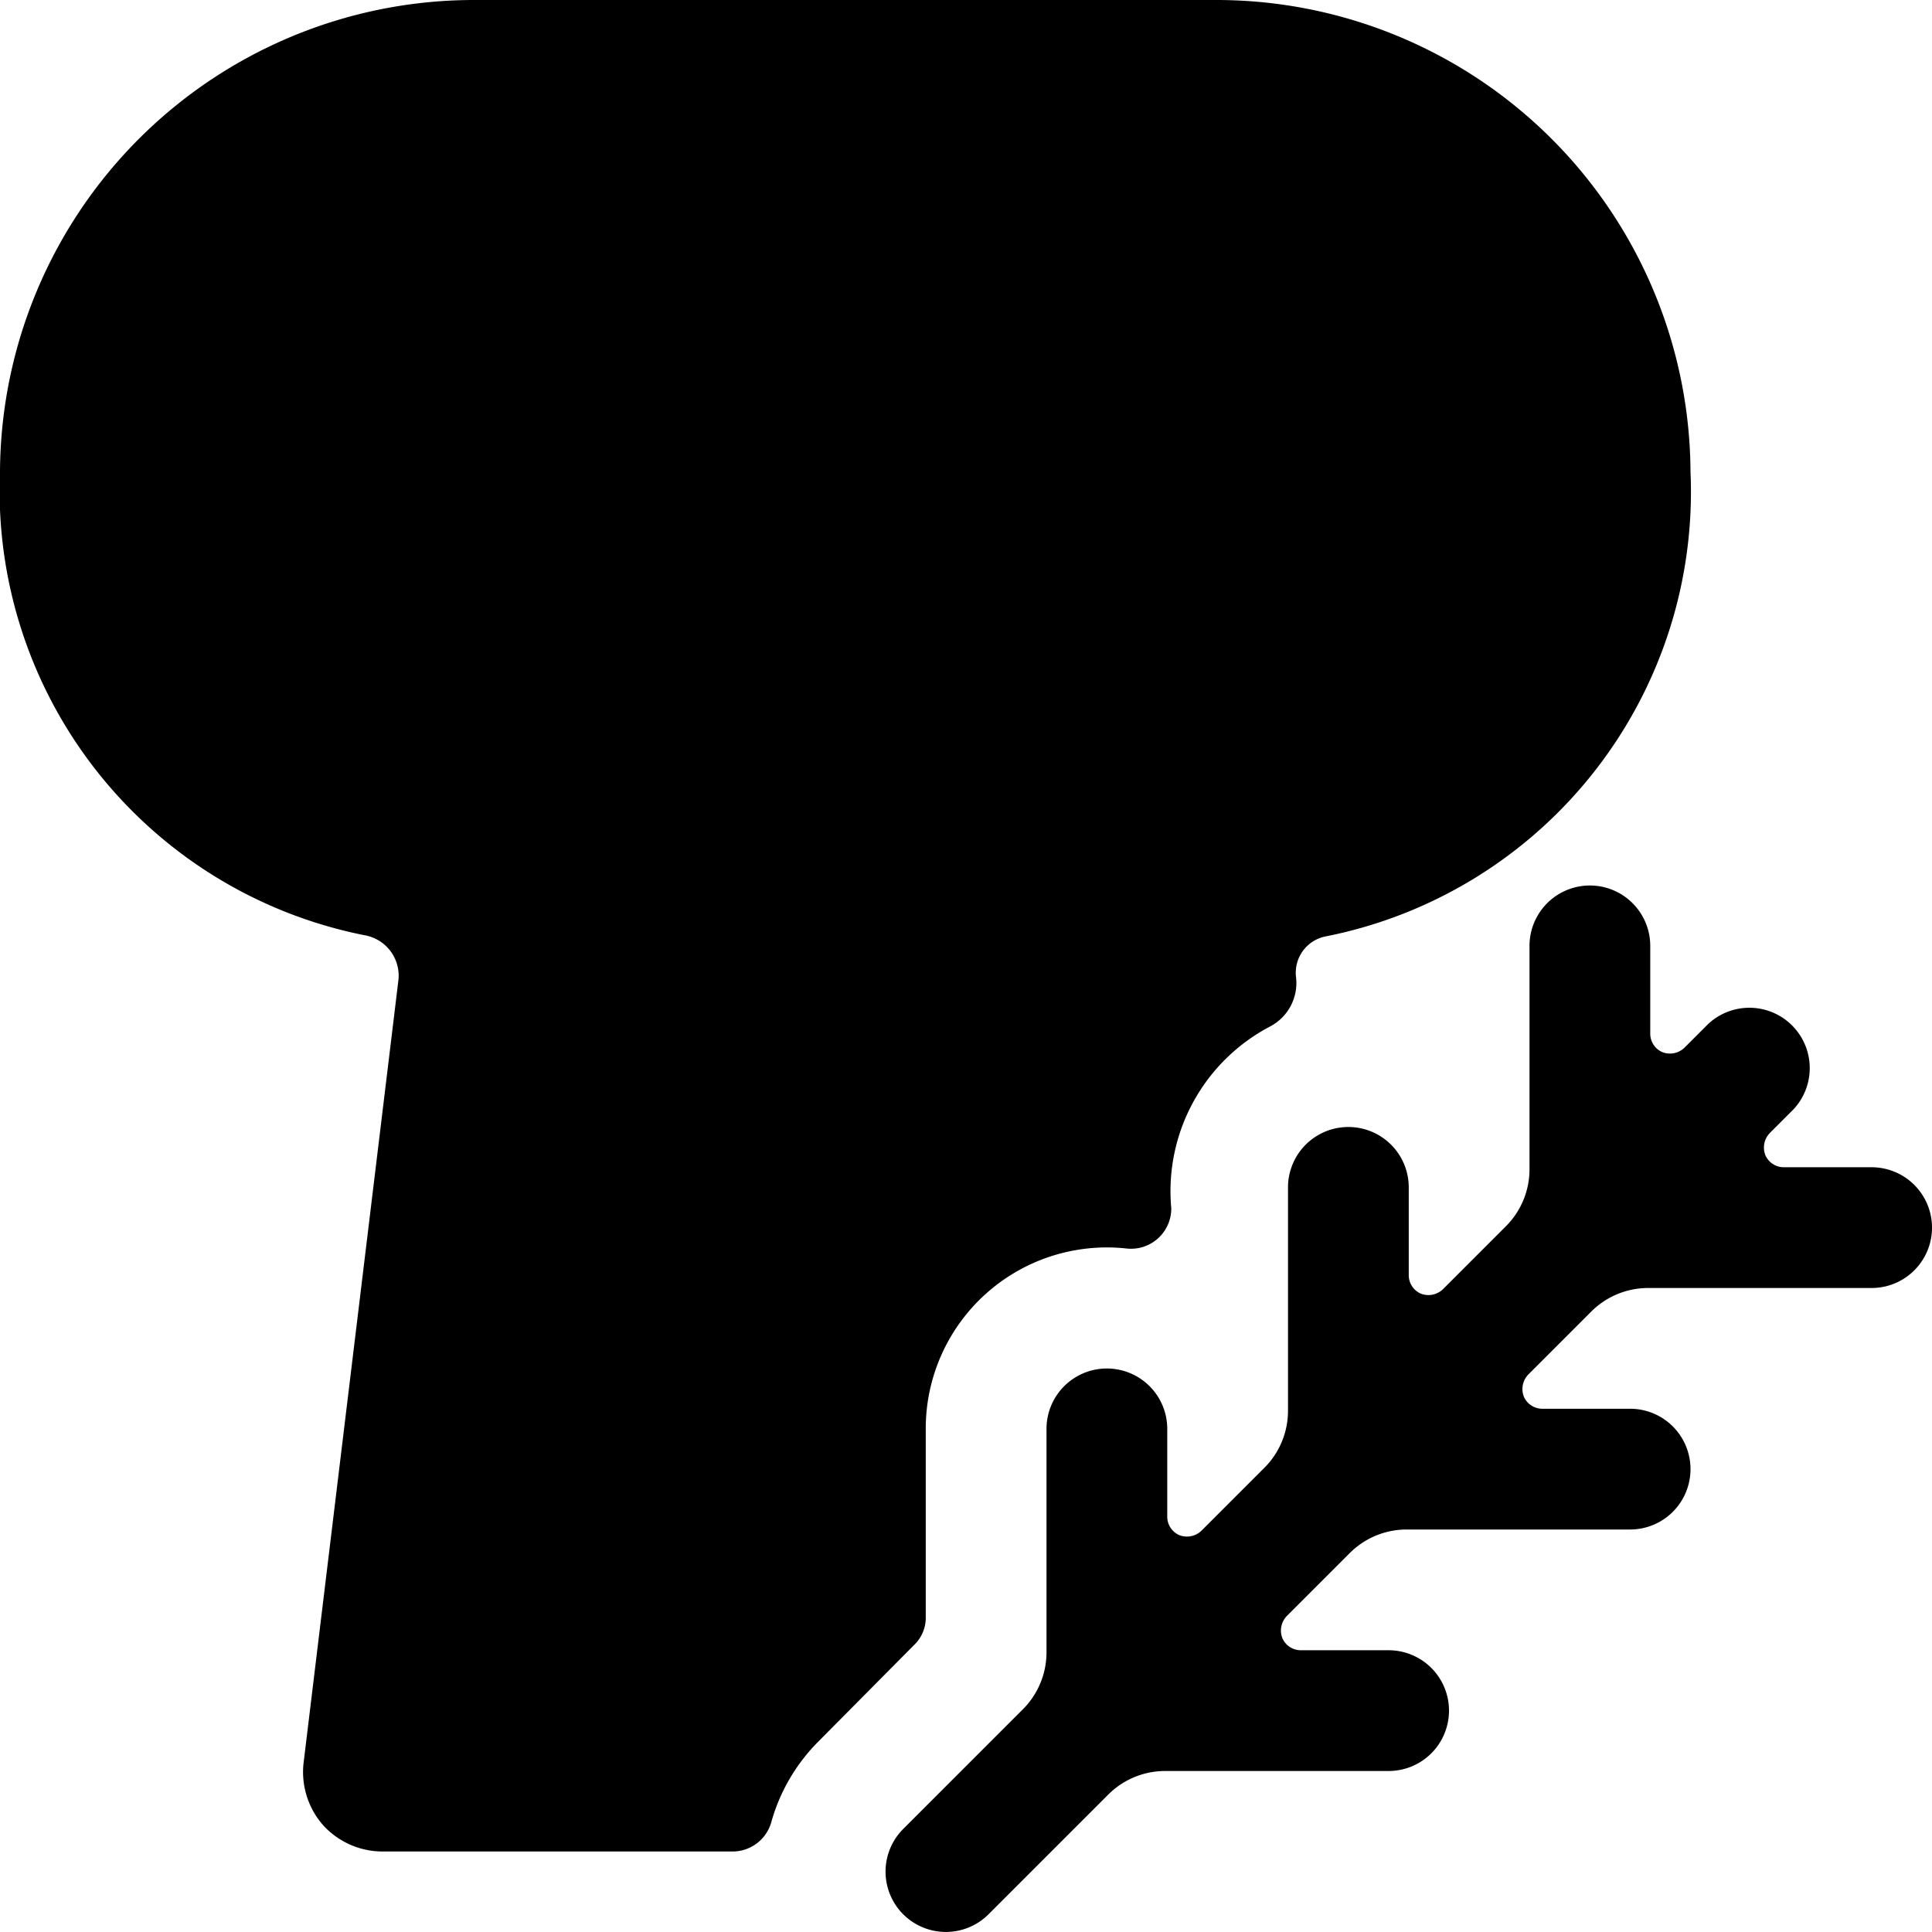
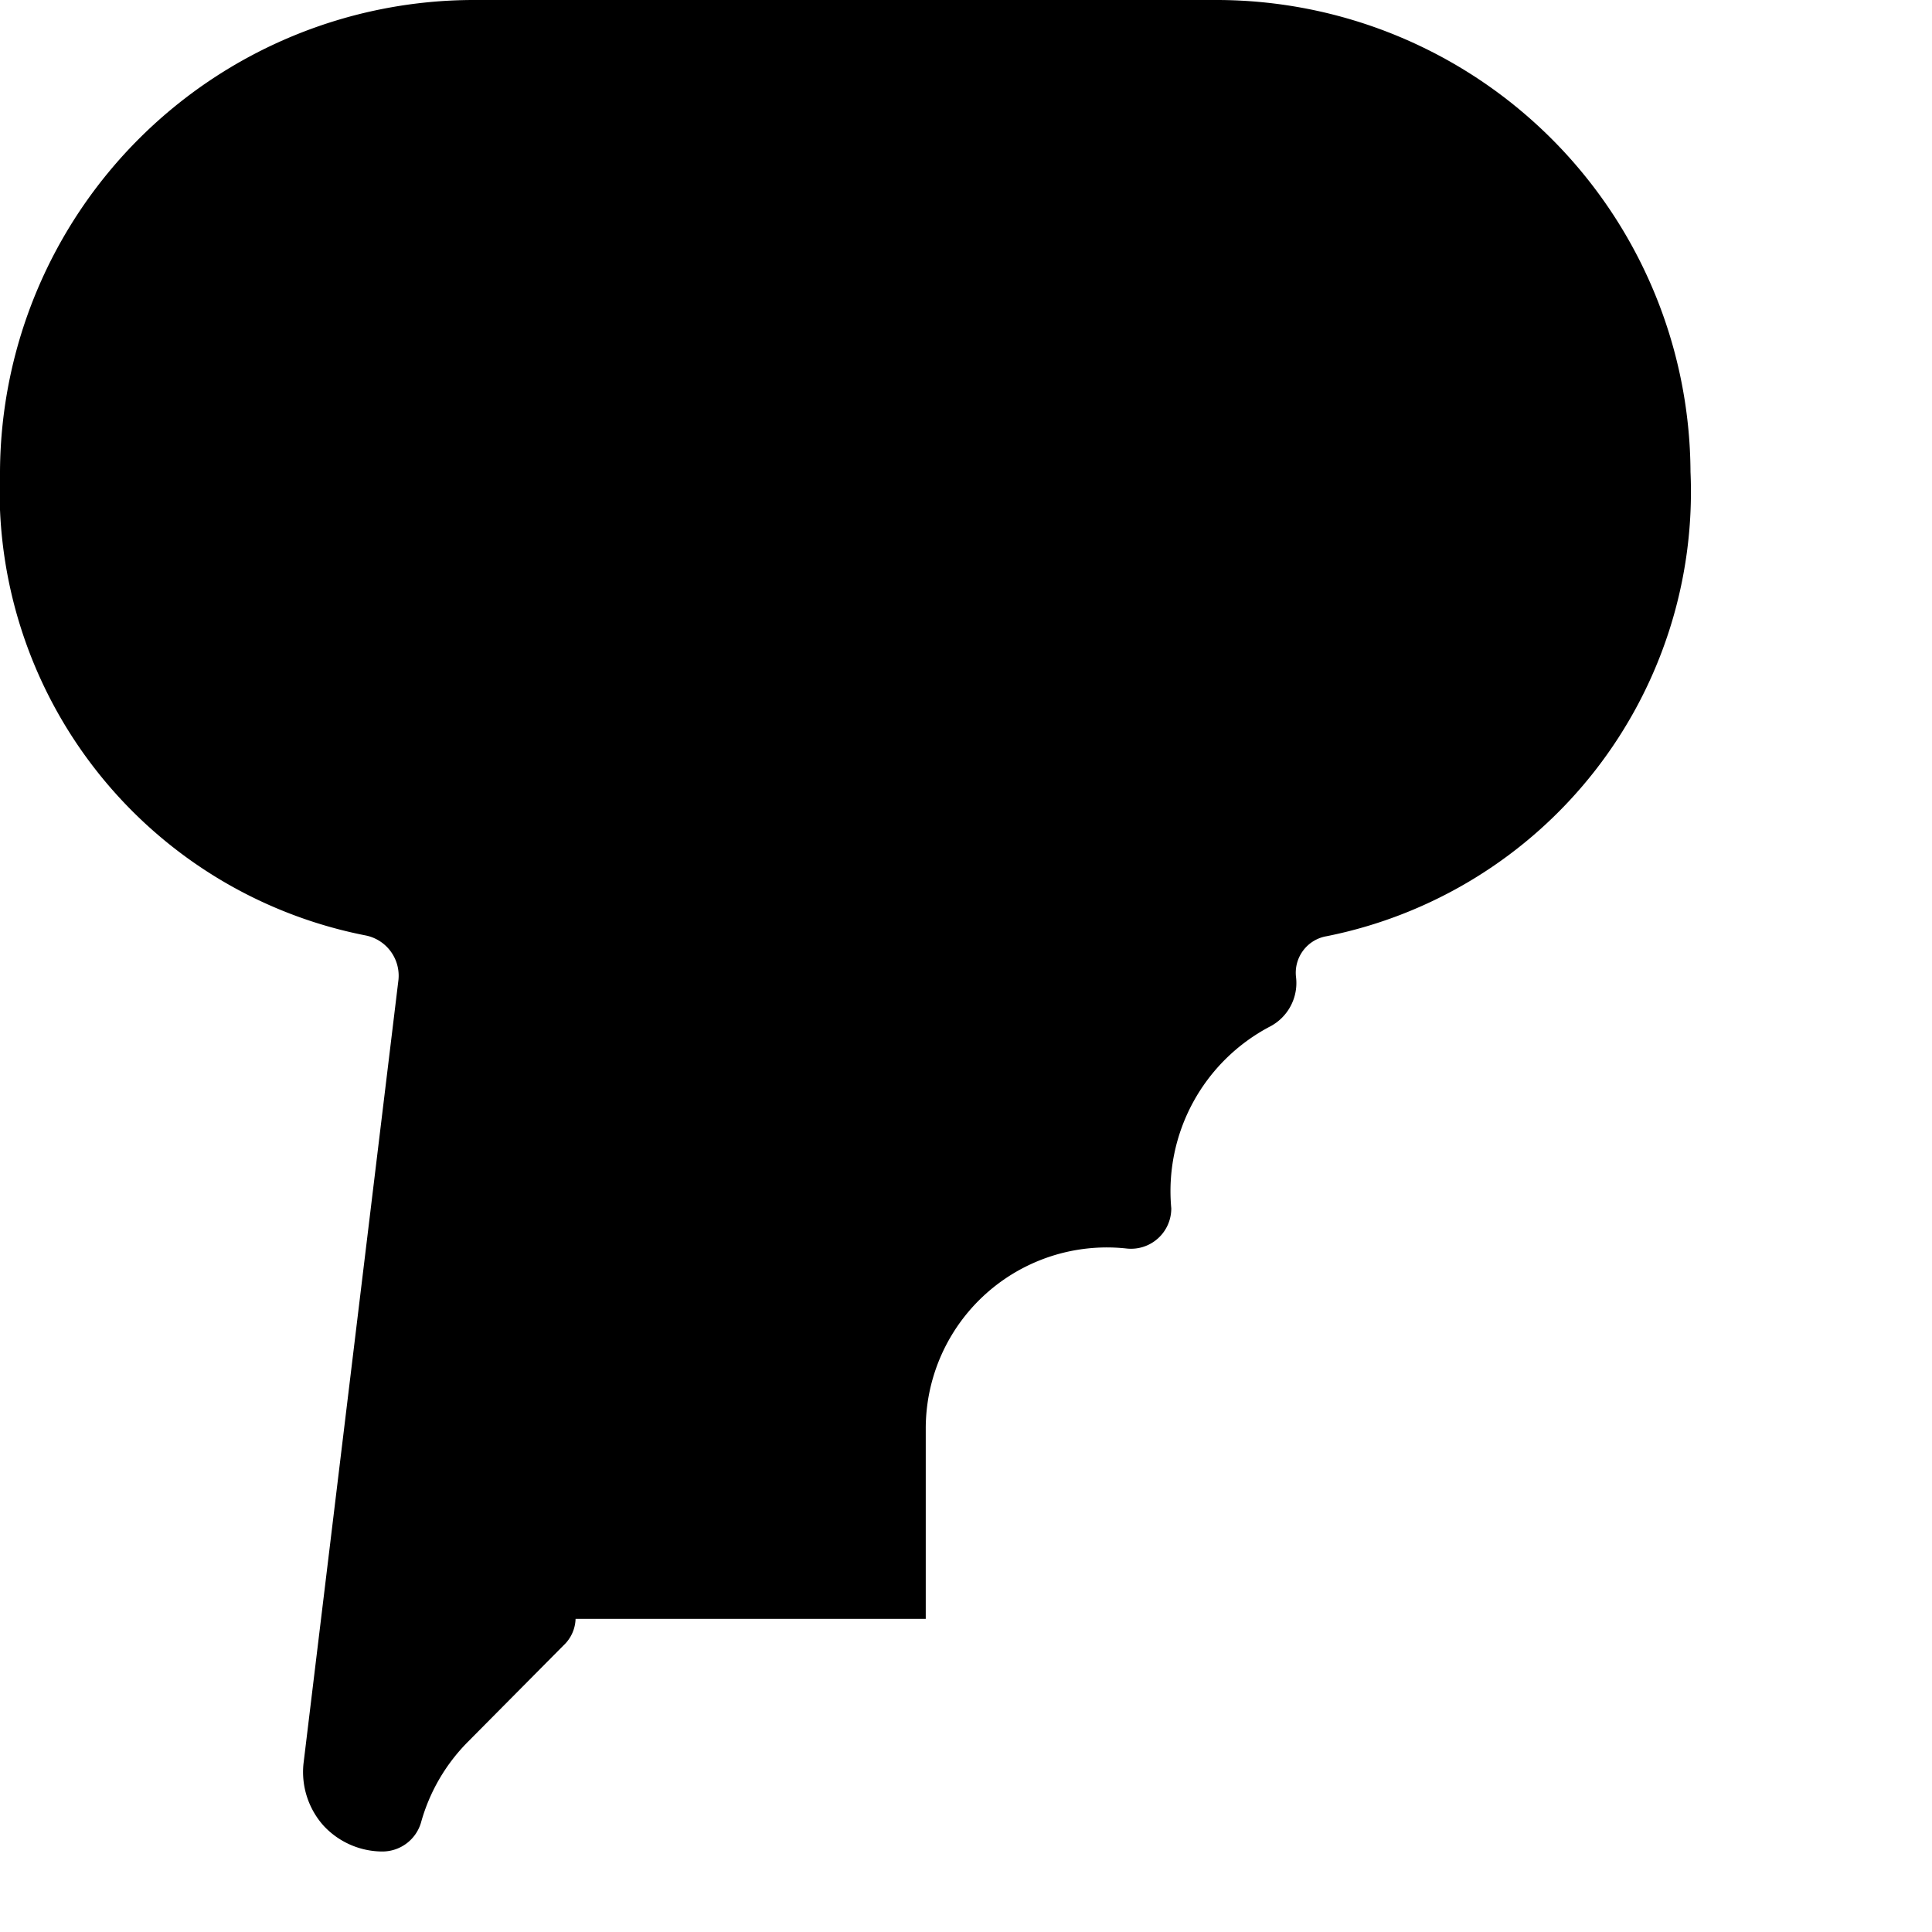
<svg xmlns="http://www.w3.org/2000/svg" viewBox="0 0 24 24">
  <g>
-     <path d="M11.5 20.11v-2.36a2.25 2.25 0 0 1 2.5 -2.24 0.5 0.5 0 0 0 0.55 -0.5 2.31 2.31 0 0 1 1.23 -2.26 0.61 0.61 0 0 0 0.32 -0.61 0.46 0.46 0 0 1 0.38 -0.51A5.63 5.63 0 0 0 21 5.86 5.89 5.89 0 0 0 15.1 0H5.9A5.89 5.89 0 0 0 0 5.86a5.63 5.63 0 0 0 4.54 5.76 0.51 0.51 0 0 1 0.41 0.55l-1.18 9.74a1 1 0 0 0 0.25 0.77 1 1 0 0 0 0.73 0.32H9.1a0.5 0.5 0 0 0 0.48 -0.36 2.29 2.29 0 0 1 0.58 -1l1.19 -1.2a0.47 0.47 0 0 0 0.15 -0.33Z" fill="#000000" stroke-width="1" />
-     <path d="M23.25 14.5h-1.09a0.25 0.25 0 0 1 -0.23 -0.15 0.26 0.26 0 0 1 0.06 -0.28l0.29 -0.29a0.75 0.75 0 0 0 -1.06 -1.06l-0.29 0.29a0.26 0.26 0 0 1 -0.28 0.06 0.25 0.25 0 0 1 -0.15 -0.23v-1.09a0.75 0.75 0 0 0 -1.5 0v2.78a1 1 0 0 1 -0.29 0.7l-0.78 0.78a0.26 0.26 0 0 1 -0.28 0.06 0.25 0.25 0 0 1 -0.15 -0.23v-1.09a0.75 0.75 0 0 0 -1.5 0v2.78a1 1 0 0 1 -0.29 0.7l-0.78 0.78a0.26 0.26 0 0 1 -0.28 0.06 0.25 0.25 0 0 1 -0.15 -0.23v-1.09a0.75 0.75 0 0 0 -1.5 0v2.78a1 1 0 0 1 -0.29 0.7l-1.49 1.49a0.75 0.75 0 0 0 0 1.06 0.75 0.75 0 0 0 1.06 0l1.49 -1.49a1 1 0 0 1 0.7 -0.29h2.78a0.75 0.75 0 0 0 0 -1.5h-1.09a0.25 0.25 0 0 1 -0.23 -0.15 0.26 0.26 0 0 1 0.06 -0.28l0.78 -0.78a1 1 0 0 1 0.7 -0.29h2.78a0.75 0.75 0 0 0 0 -1.5h-1.09a0.25 0.25 0 0 1 -0.23 -0.15 0.26 0.26 0 0 1 0.06 -0.28l0.78 -0.78a1 1 0 0 1 0.7 -0.29h2.78a0.75 0.75 0 0 0 0 -1.5Z" fill="#000000" stroke-width="1" />
+     <path d="M11.5 20.11v-2.36a2.25 2.25 0 0 1 2.5 -2.24 0.5 0.5 0 0 0 0.55 -0.5 2.31 2.31 0 0 1 1.23 -2.26 0.61 0.61 0 0 0 0.32 -0.61 0.46 0.46 0 0 1 0.38 -0.51A5.63 5.63 0 0 0 21 5.86 5.89 5.89 0 0 0 15.1 0H5.9A5.89 5.89 0 0 0 0 5.86a5.63 5.63 0 0 0 4.54 5.76 0.51 0.51 0 0 1 0.41 0.55l-1.18 9.74a1 1 0 0 0 0.25 0.77 1 1 0 0 0 0.73 0.32a0.5 0.5 0 0 0 0.48 -0.36 2.29 2.29 0 0 1 0.58 -1l1.19 -1.2a0.47 0.47 0 0 0 0.15 -0.33Z" fill="#000000" stroke-width="1" />
  </g>
</svg>